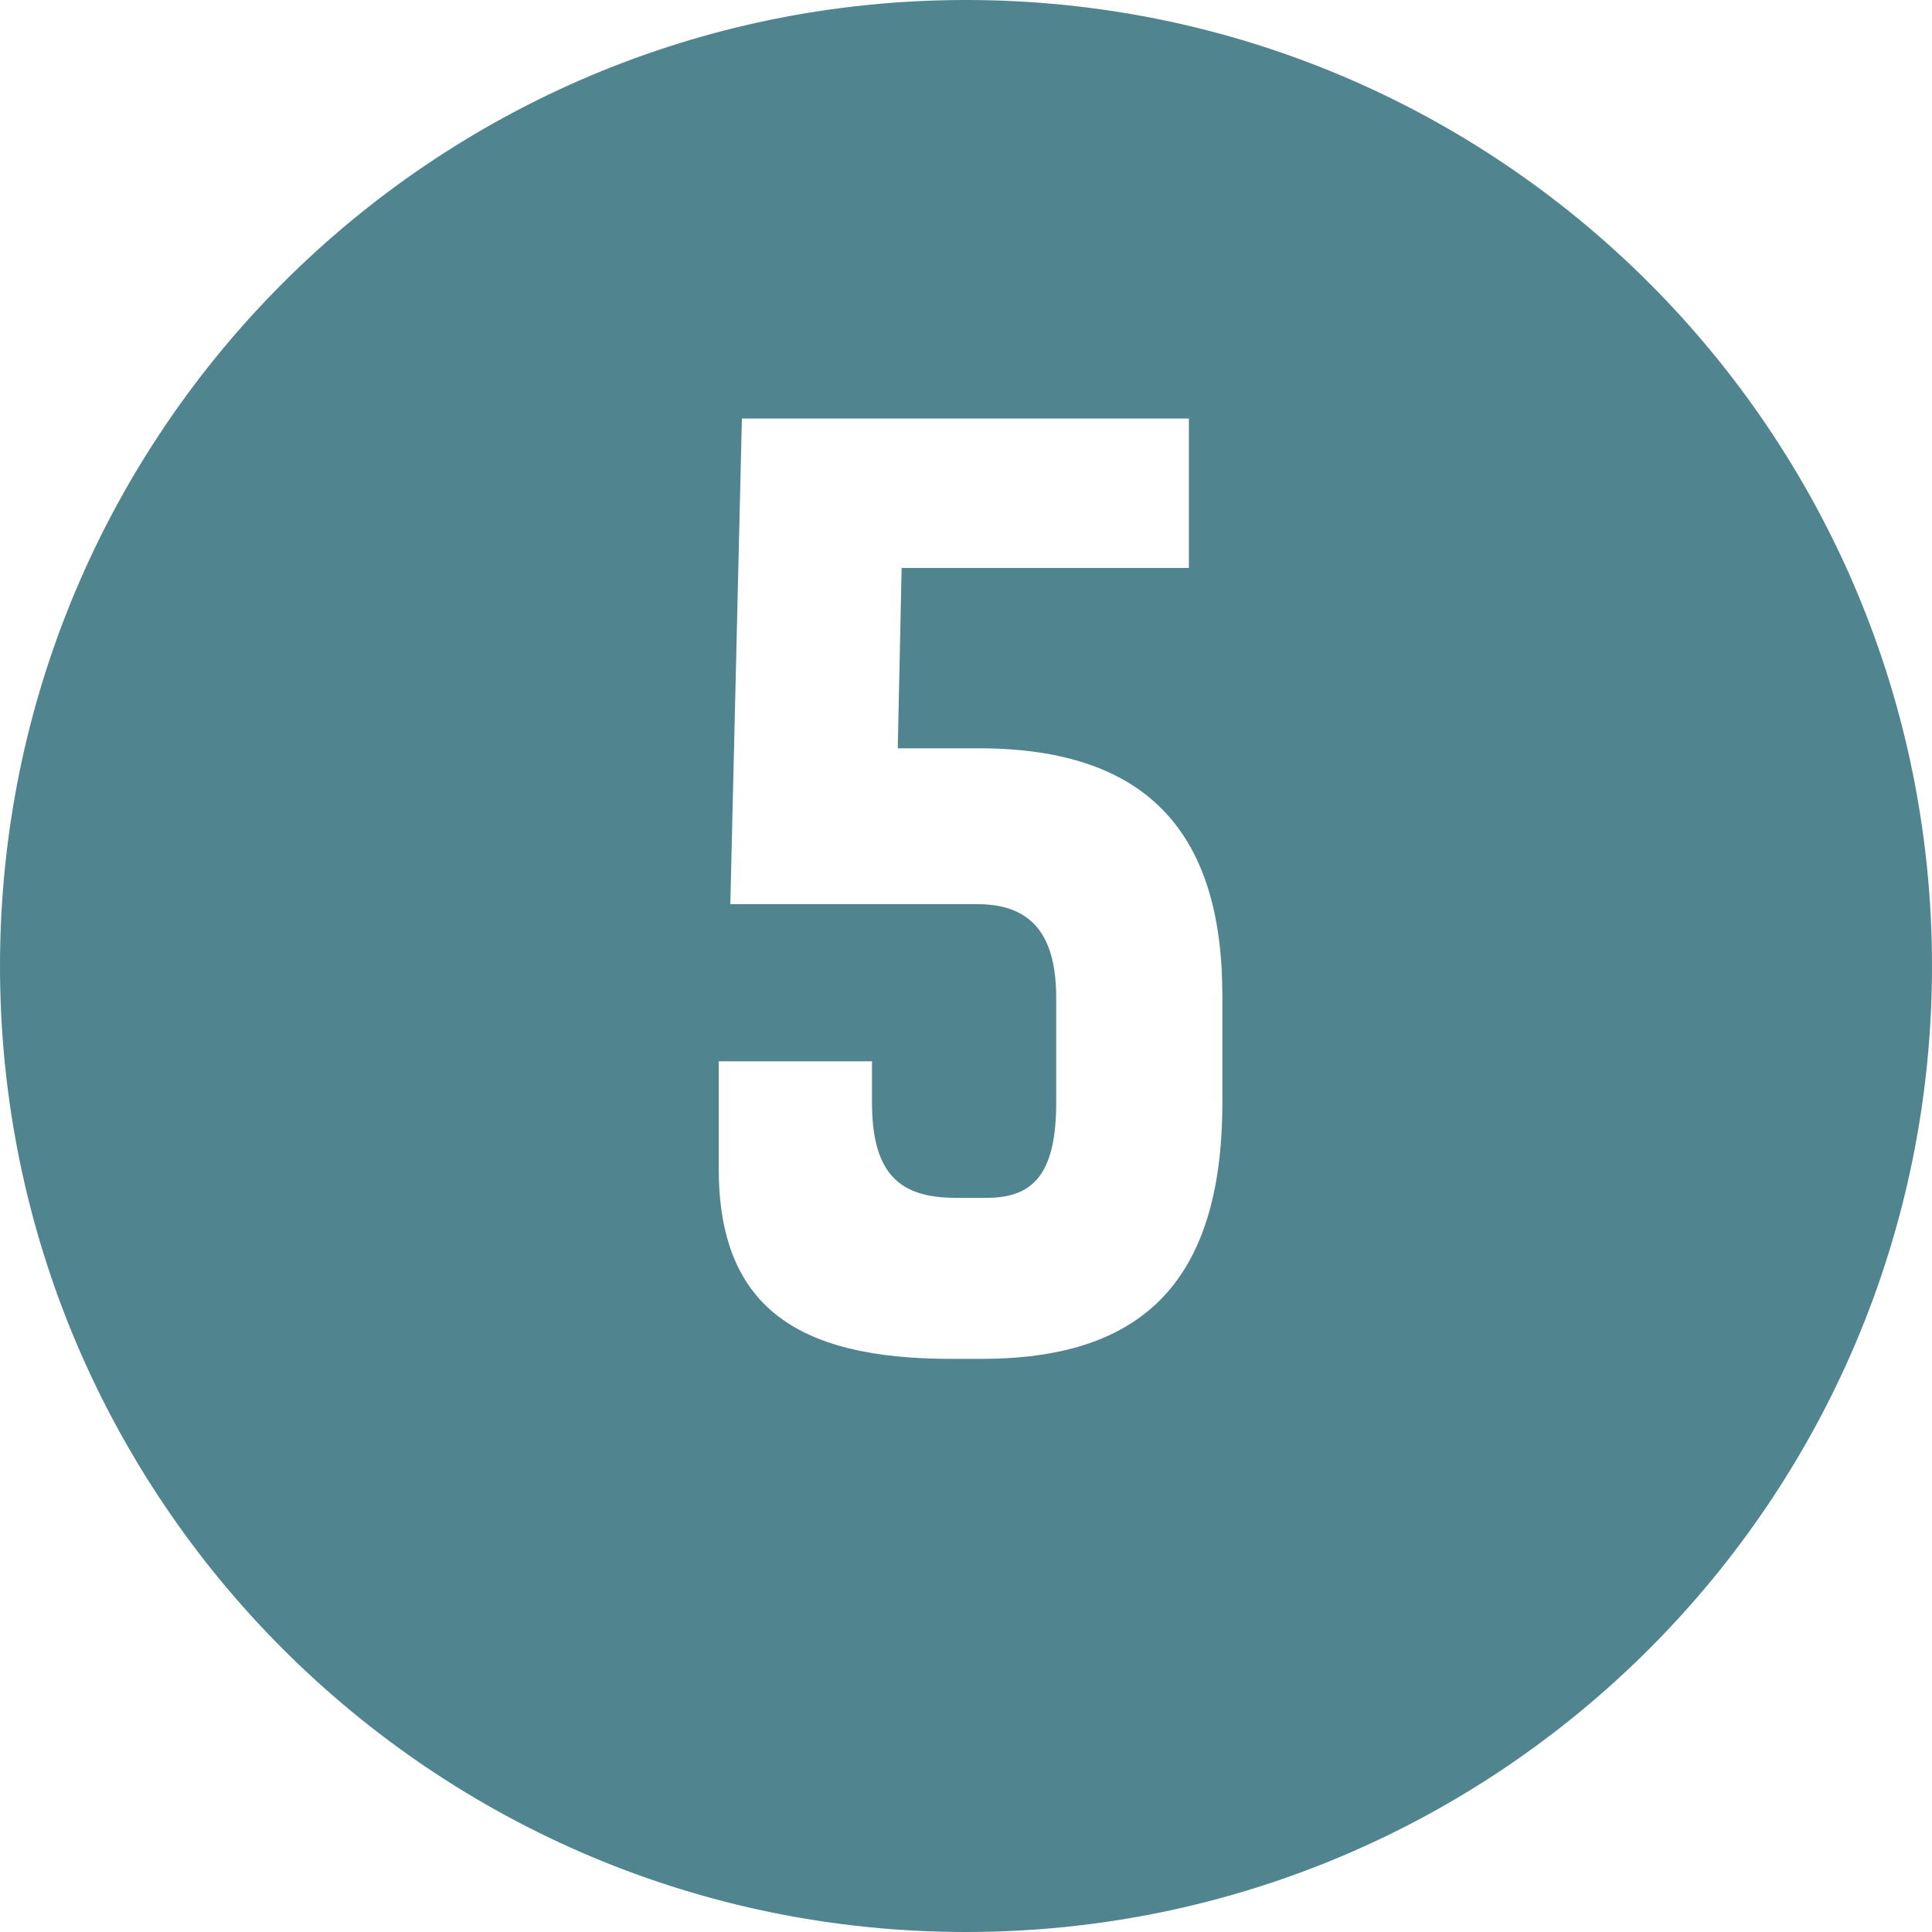
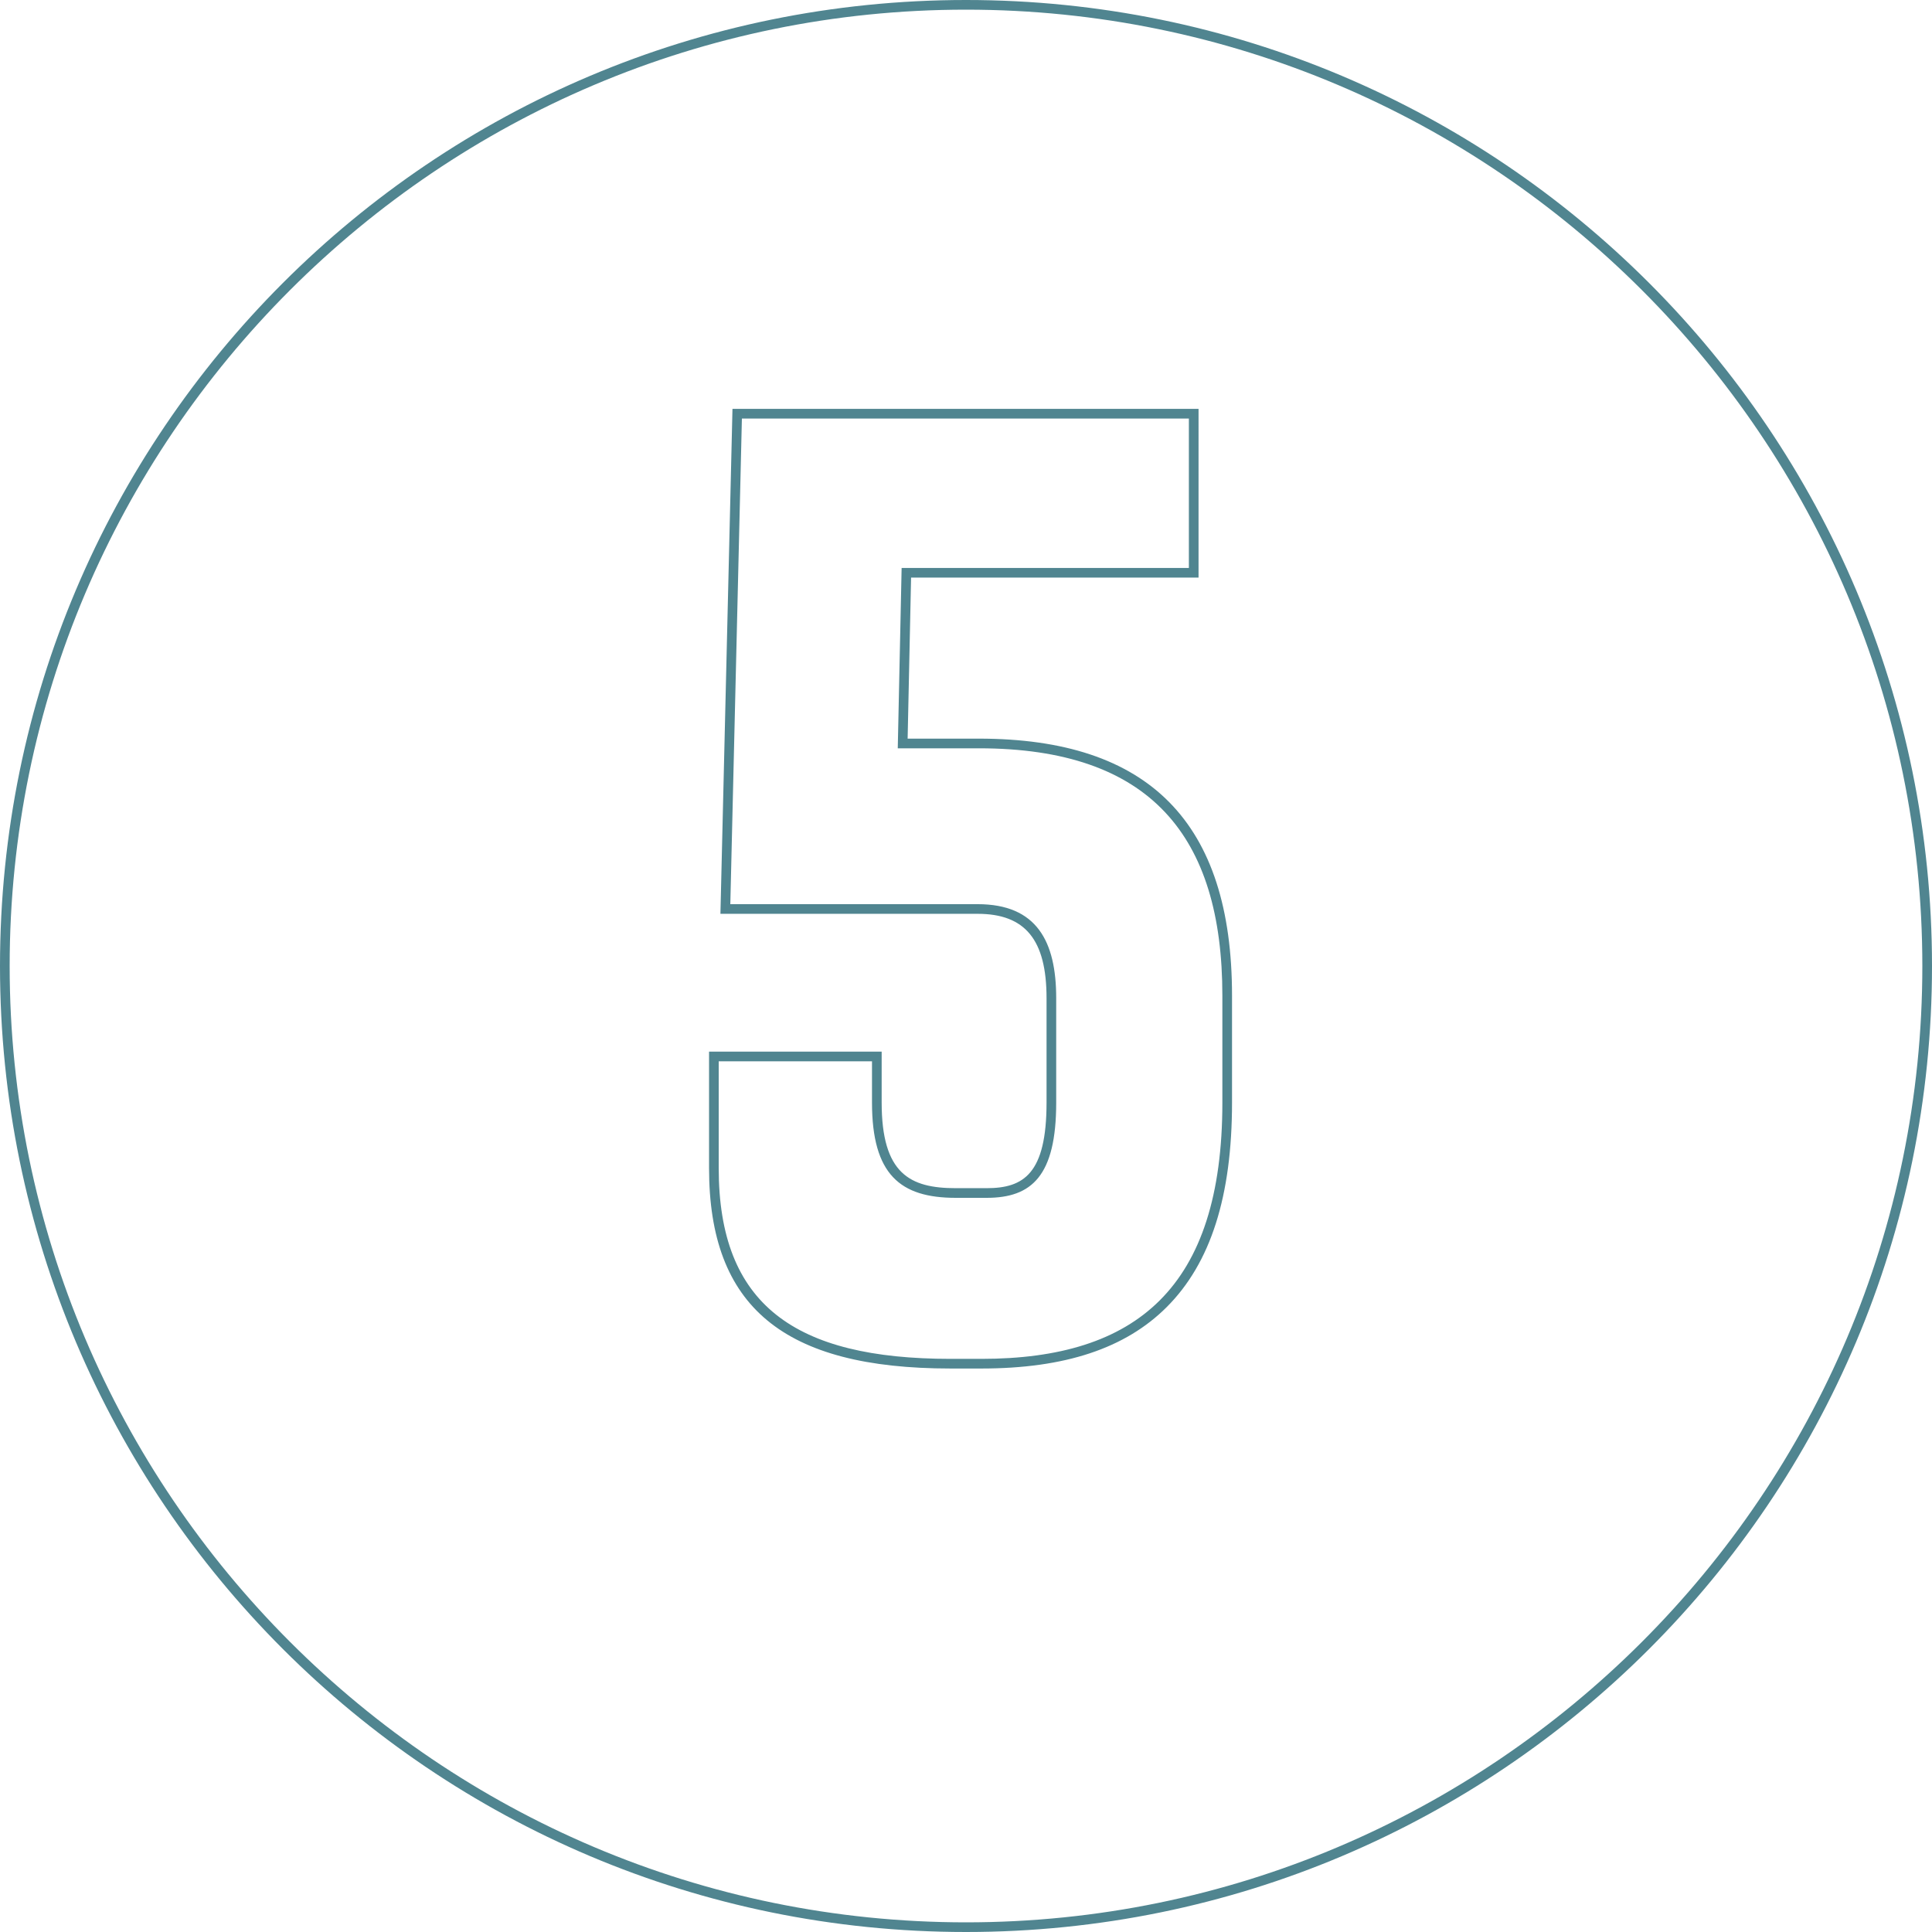
<svg xmlns="http://www.w3.org/2000/svg" version="1.1" id="Layer_1" x="0px" y="0px" viewBox="0 0 200 200" style="enable-background:new 0 0 200 200;" xml:space="preserve">
  <style type="text/css">
	.st0{fill:#508590;}
</style>
  <g>
-     <path class="st0" d="M100,199.5c-54.864,0-99.5-44.636-99.5-99.5S45.136,0.5,100,0.5s99.5,44.636,99.5,99.5   S154.864,199.5,100,199.5z M73.901,120.931c0,13.996,7.557,20.237,24.502,20.237h3.201   c17.353,0,25.435-8.591,25.435-27.035v-11.067c0-17.564-8.407-26.103-25.702-26.103   h-7.891l0.379-17.668h29.747V42.827H76.312l-1.223,51.271h26.115   c5.279,0,7.634,2.848,7.634,9.233v10.802c0,7.773-2.679,9.366-6.701,9.366h-3.201   c-4.902,0-8.167-1.593-8.167-9.366v-4.77H73.901V120.931z" />
    <path class="st0" d="M100,1c54.589,0,99,44.411,99,99s-44.411,99-99,99S1,154.589,1,100S45.411,1,100,1    M74.578,94.598h1.024h25.602c4.934,0,7.134,2.693,7.134,8.733v10.802   c0,7.383-2.373,8.866-6.201,8.866h-3.201c-4.733,0-7.667-1.483-7.667-8.866v-4.27   v-1h-1H74.401h-1v1v11.068c0,14.342,7.711,20.737,25.002,20.737h3.201   c8.623,0,14.895-2.081,19.175-6.36c4.549-4.549,6.76-11.475,6.76-21.175   v-11.068c0-17.901-8.571-26.602-26.202-26.602h-7.379l0.357-16.669h28.758h1v-1   V43.327v-1h-1H76.801h-0.976l-0.023,0.976l-1.199,50.271L74.578,94.598 M100,0   C44.771,0,0,44.771,0,100s44.771,100,100,100s100-44.771,100-100S155.229,0,100,0L100,0z    M75.602,93.598l1.199-50.271h46.271v15.468H93.336l-0.4,18.669h8.401   c17.735,0,25.202,9.066,25.202,25.602v11.068c0,19.2-8.934,26.535-24.935,26.535   h-3.201c-16.135,0-24.002-5.602-24.002-19.737v-11.068h15.868v4.27   c0,7.465,2.934,9.866,8.667,9.866h3.201c4.667,0,7.201-2.265,7.201-9.866v-10.802   c0-5.868-2.001-9.733-8.134-9.733H75.602L75.602,93.598z" />
  </g>
</svg>